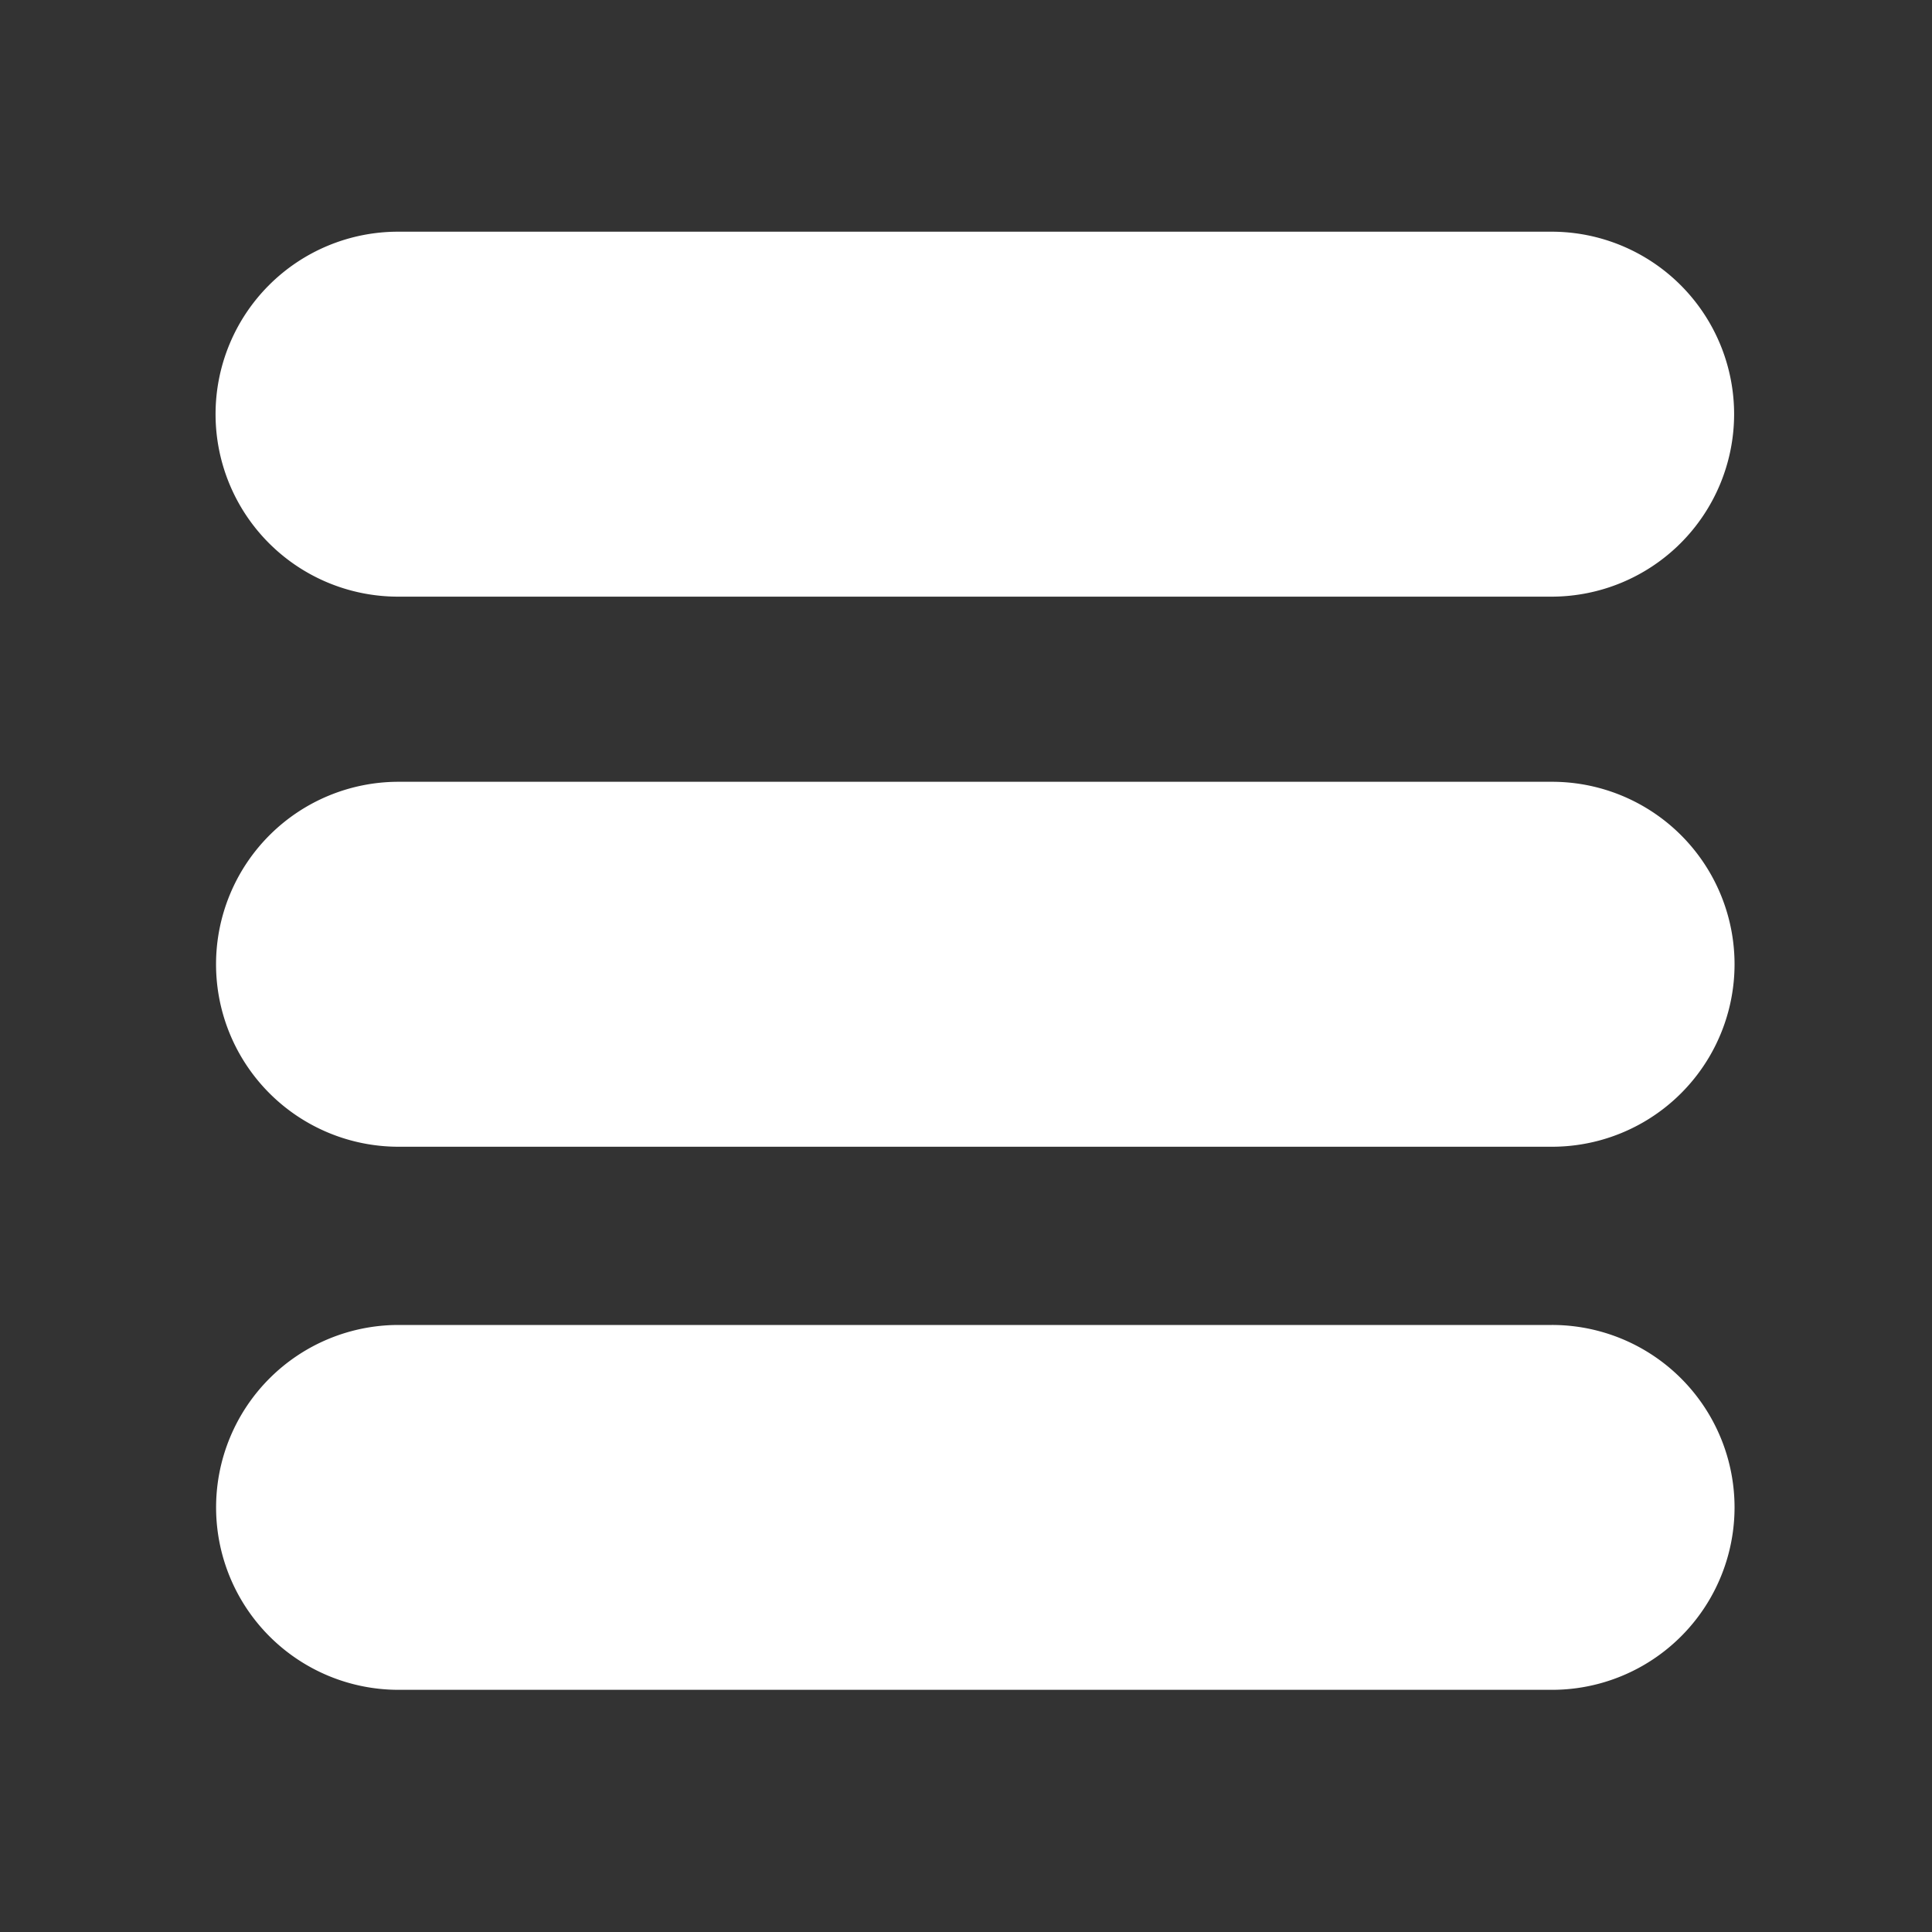
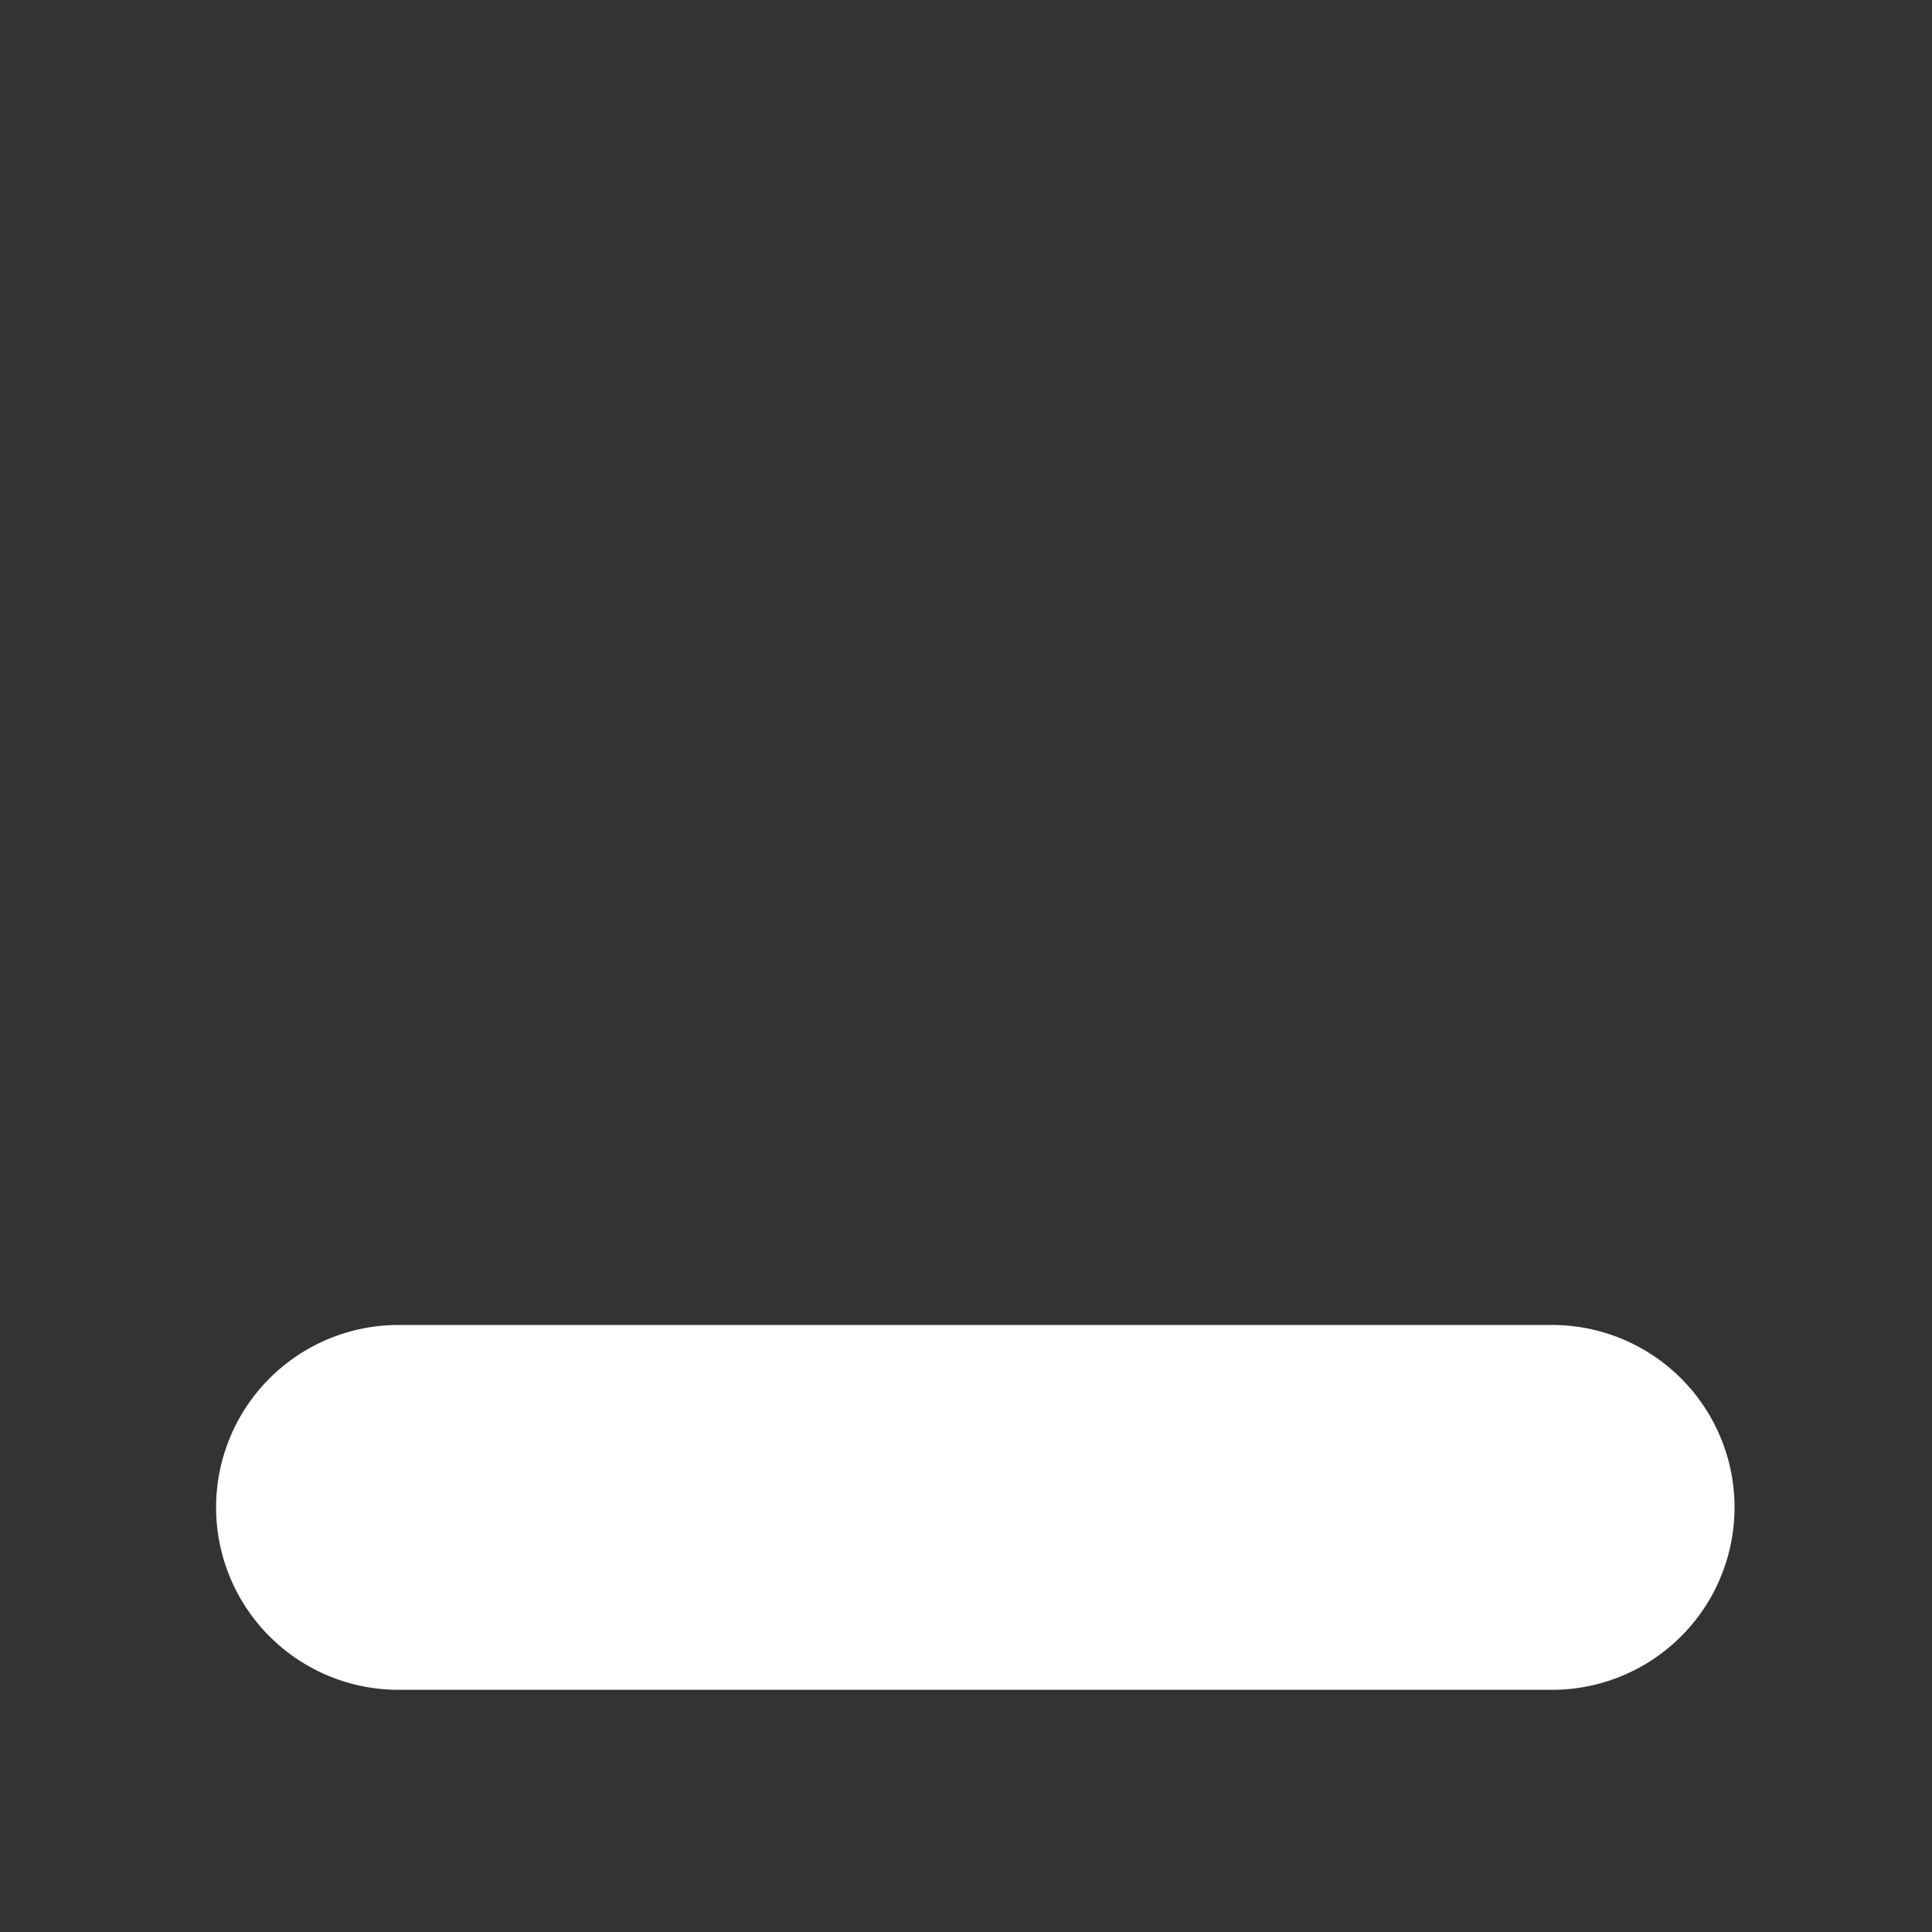
<svg xmlns="http://www.w3.org/2000/svg" xmlns:ns1="http://sodipodi.sourceforge.net/DTD/sodipodi-0.dtd" xmlns:ns2="http://www.inkscape.org/namespaces/inkscape" width="40px" height="40px" viewBox="0 0 40 40" version="1.1" id="SVGRoot" ns1:docname="superburger.svg" ns2:version="1.0.1 (3bc2e813f5, 2020-09-07)">
  <rect x="0" y="0" width="40" height="40" fill="#333333" stroke="none" />
  <defs id="defs2701" />
  <ns1:namedview id="base" pagecolor="#ffffff" bordercolor="#666666" borderopacity="1.0" ns2:pageopacity="0.0" ns2:pageshadow="2" ns2:zoom="7.9195959" ns2:cx="27.36974" ns2:cy="31.727904" ns2:document-units="px" ns2:current-layer="layer1" ns2:document-rotation="0" showgrid="false" ns2:window-width="1481" ns2:window-height="1228" ns2:window-x="4408" ns2:window-y="84" ns2:window-maximized="0" />
  <g ns2:label="Ebene 1" ns2:groupmode="layer" id="layer1">
-     <path id="Pfad_4948" data-name="Pfad 4948" d="m 35.912,19.963 v 0 a 3.78,3.78 0 0 1 -3.781,3.779 H 8.251 a 3.778,3.778 0 1 1 0,-7.556 H 32.131 a 3.779,3.779 0 0 1 3.781,3.777" fill="#ffffff" />
    <path id="Pfad_4949" data-name="Pfad 4949" d="m 35.912,31.209 a 3.779,3.779 0 0 1 -3.781,3.777 H 8.251 a 3.777,3.777 0 1 1 0,-7.554 H 32.131 a 3.779,3.779 0 0 1 3.781,3.777" fill="#ffffff" />
-     <path id="Pfad_4955" data-name="Pfad 4955" d="m 35.903,8.574 v 0 a 3.781,3.781 0 0 1 -3.781,3.779 H 8.241 a 3.778,3.778 0 1 1 0,-7.556 H 32.122 a 3.779,3.779 0 0 1 3.781,3.777" fill="#ffffff" />
  </g>
</svg>